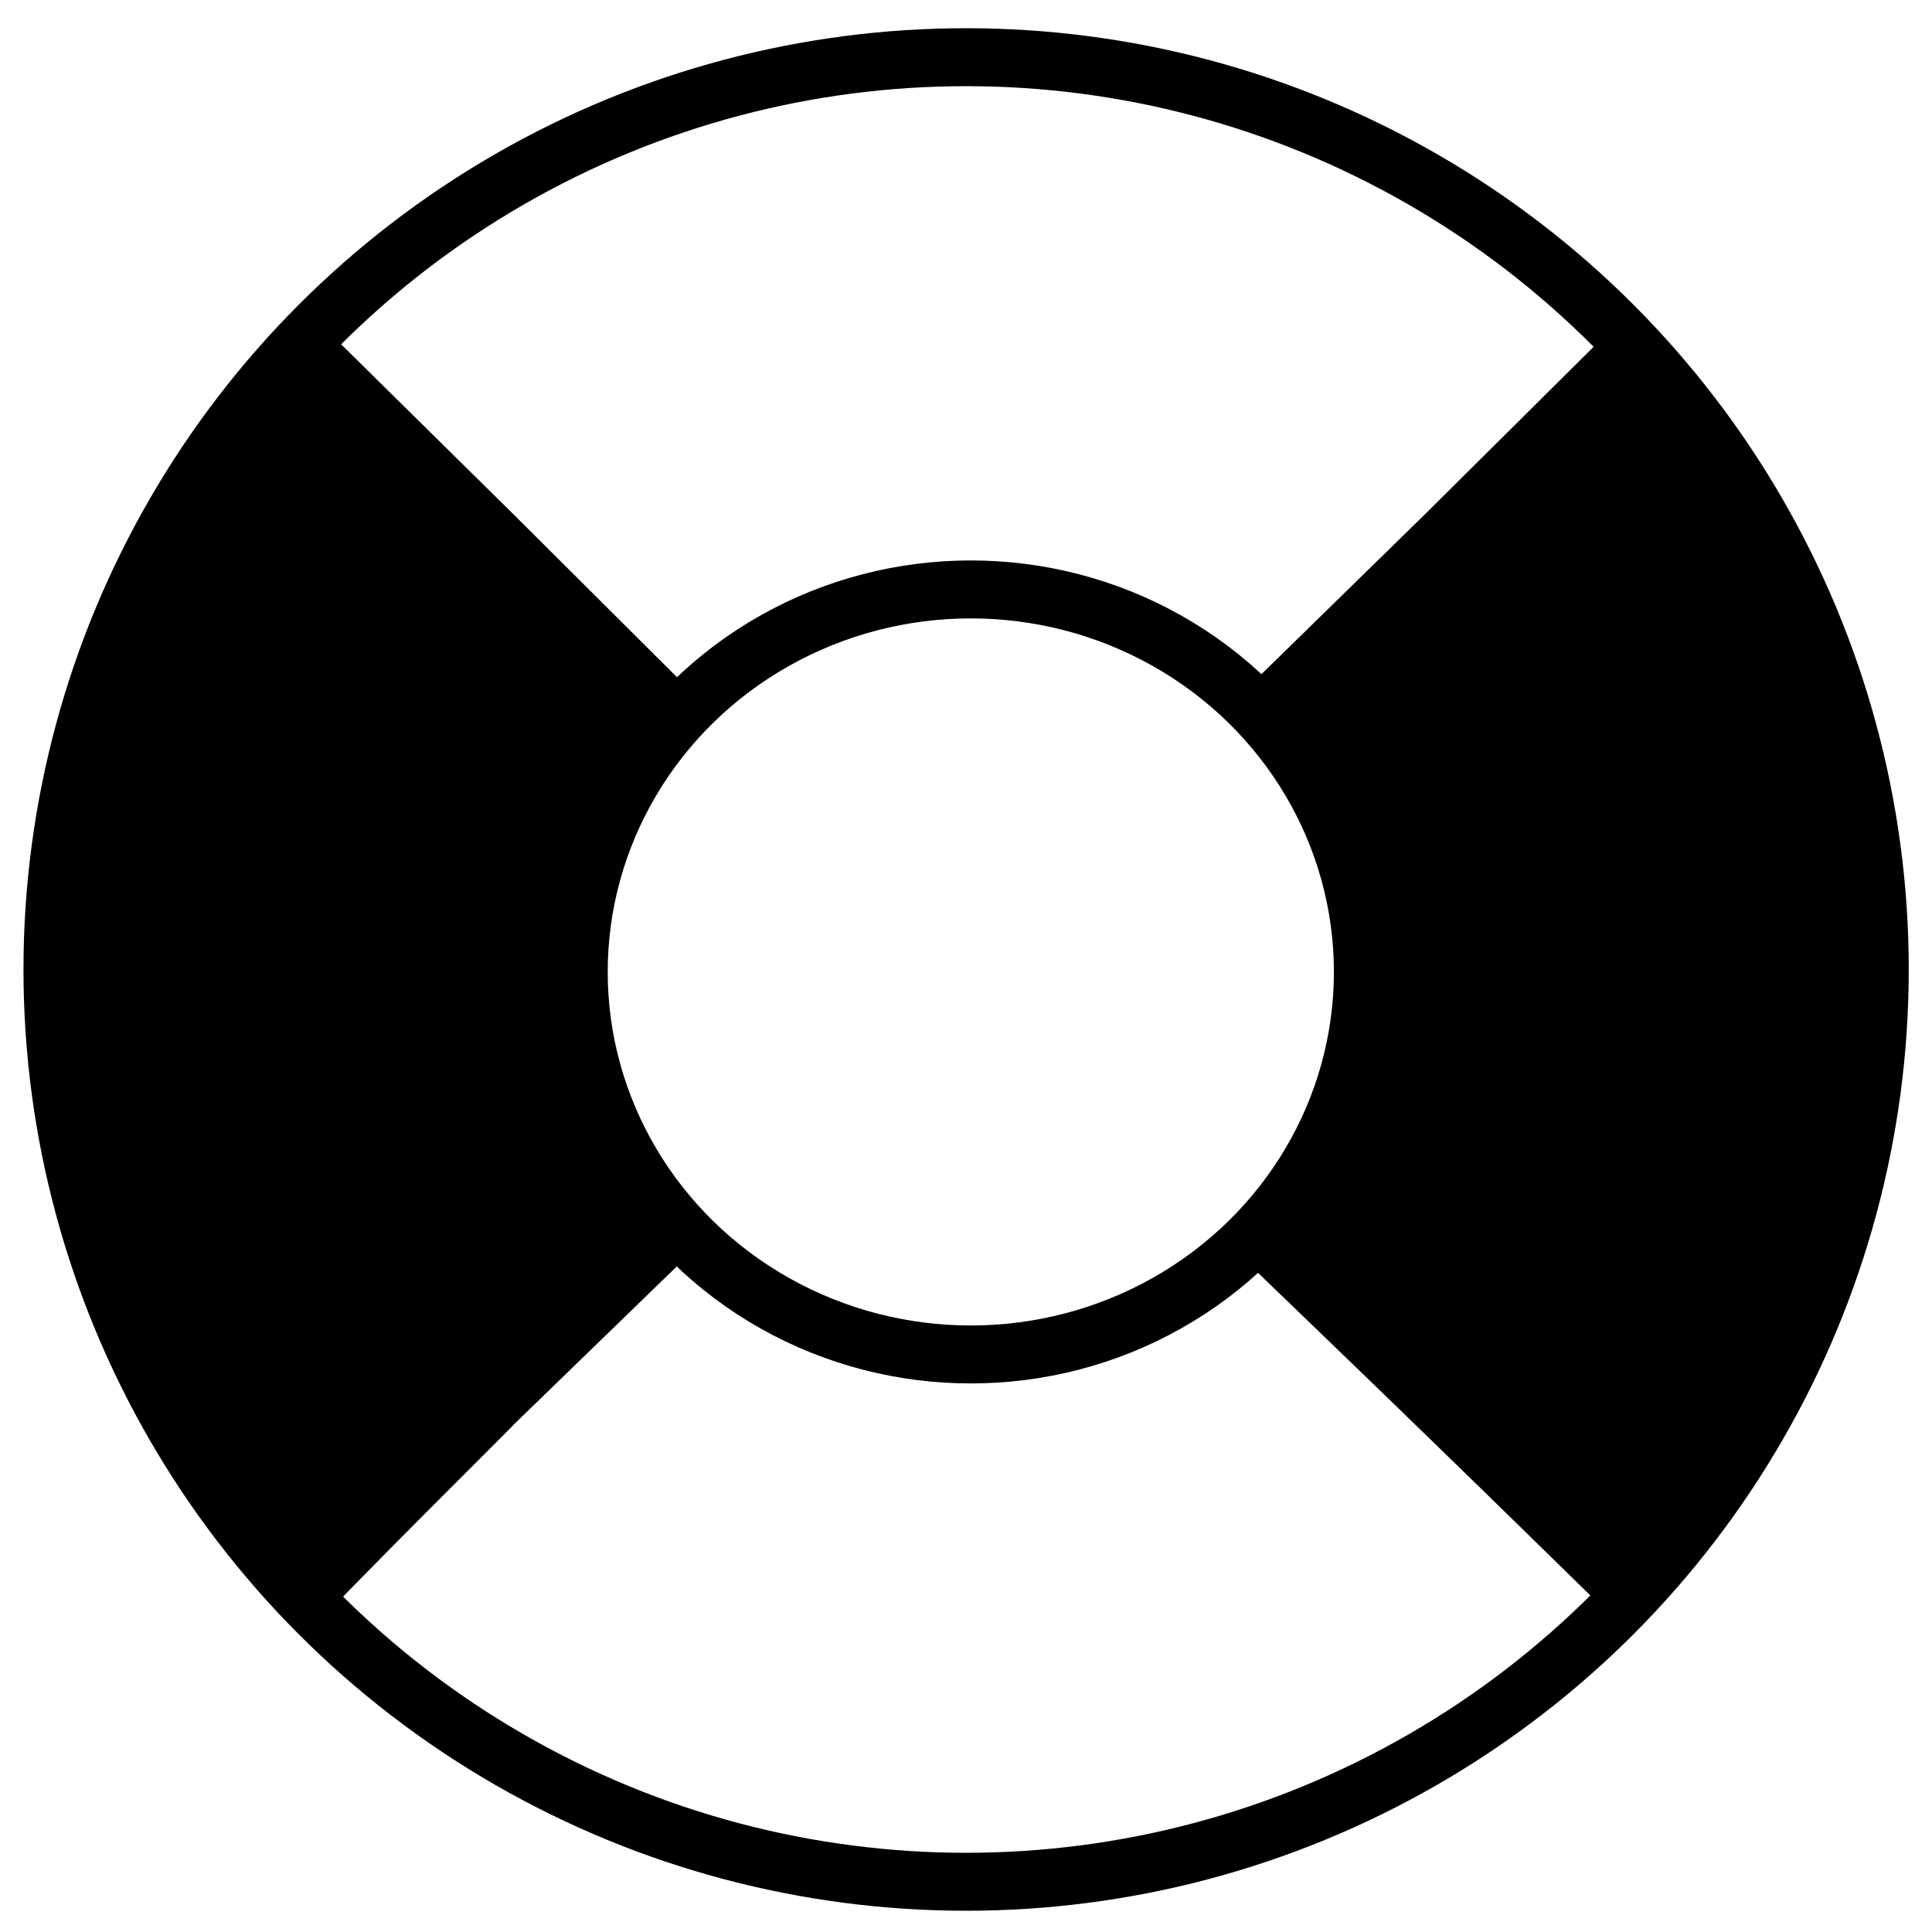
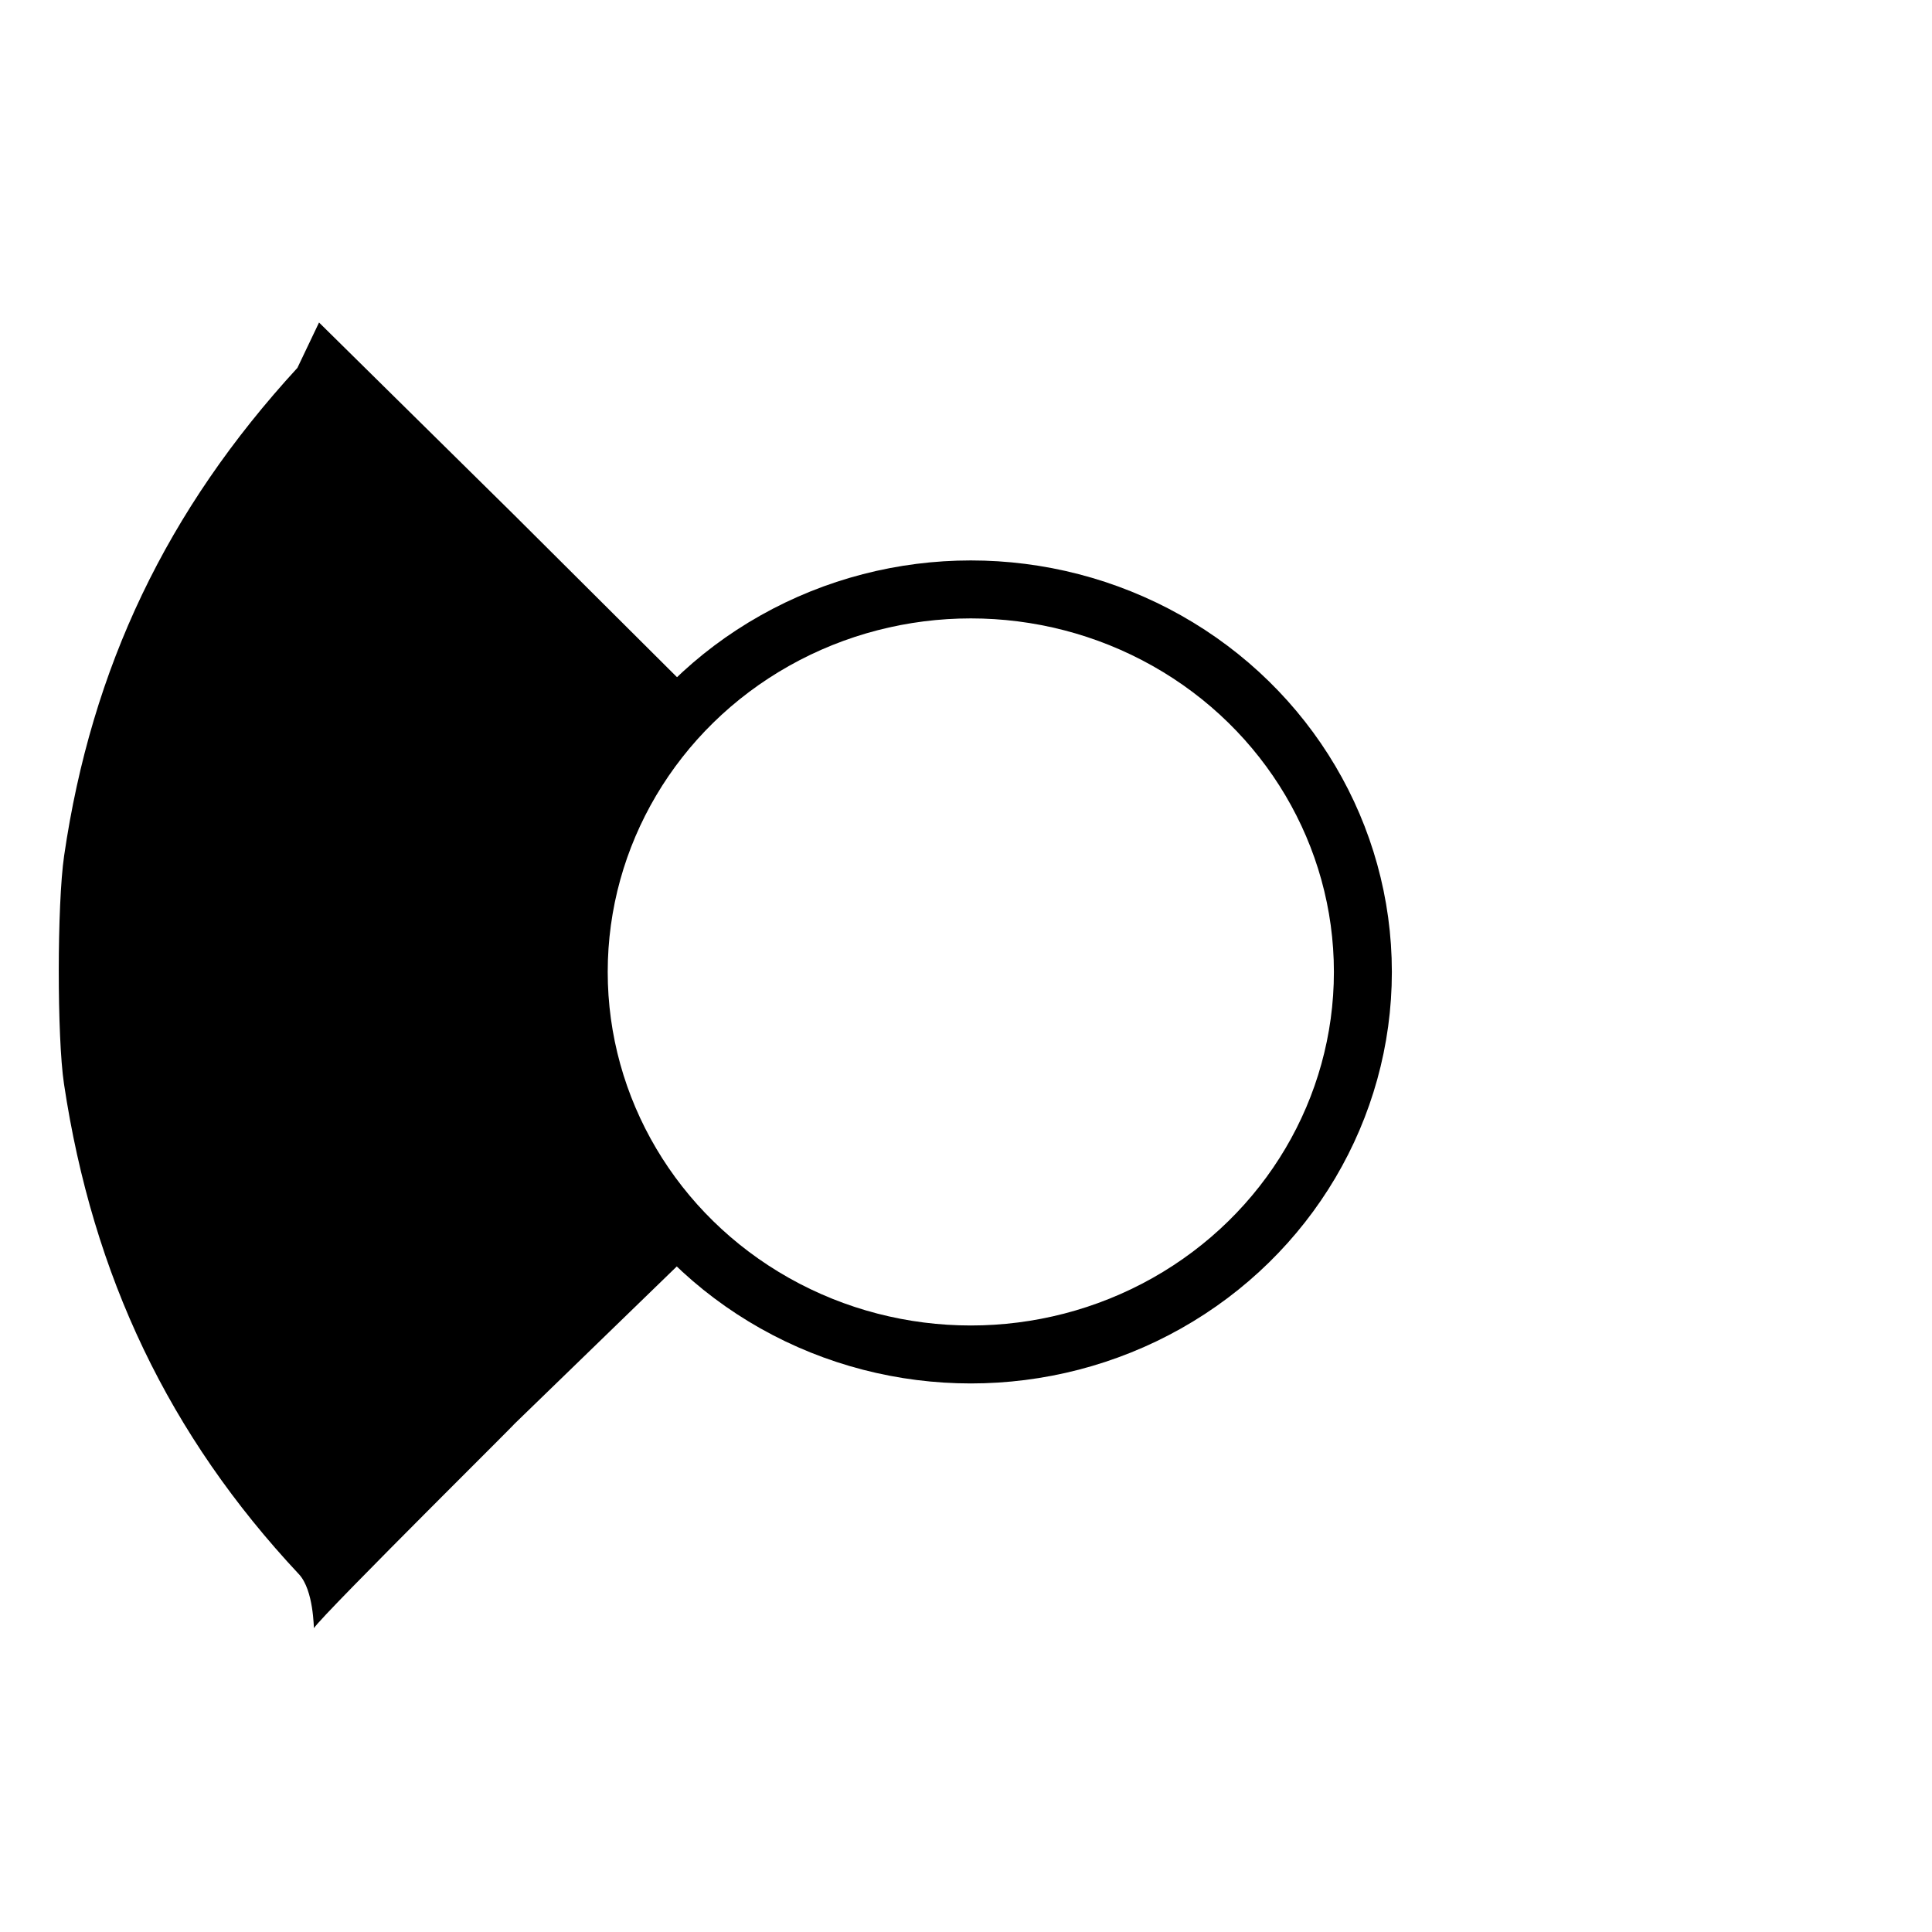
<svg xmlns="http://www.w3.org/2000/svg" xmlns:ns1="http://www.inkscape.org/namespaces/inkscape" xmlns:ns2="http://sodipodi.sourceforge.net/DTD/sodipodi-0.dtd" width="600" height="600" viewBox="0 0 600 600" id="svg14689" version="1.1" ns1:version="0.91 r13725" ns2:docname="Concreto Ornamental_PRJ_Novo.svg">
  <defs id="defs14691" />
  <ns2:namedview id="base" pagecolor="#ffffff" bordercolor="#666666" borderopacity="1.0" ns1:pageopacity="0.0" ns1:pageshadow="2" ns1:zoom="0.5899414" ns1:cx="74.973785" ns1:cy="130.17722" ns1:document-units="px" ns1:current-layer="g15306" showgrid="true" units="px" ns1:window-width="1920" ns1:window-height="1017" ns1:window-x="-8" ns1:window-y="-8" ns1:window-maximized="1">
    <ns1:grid type="xygrid" id="grid15259" />
  </ns2:namedview>
  <g ns1:label="Camada 1" ns1:groupmode="layer" id="layer1" transform="translate(0,-452.362)">
    <g id="g15306" transform="translate(-4,-6)">
      <g id="g15332" style="stroke-width:18;stroke-miterlimit:4;stroke-dasharray:none">
-         <ellipse style="fill:none;fill-opacity:1;stroke:#000000;stroke-width:18;stroke-miterlimit:4;stroke-dasharray:none;stroke-opacity:1" id="path5277" cx="304.035" cy="759.444" rx="283.744" ry="283.32" />
        <g id="g15327" style="stroke-width:18;stroke-miterlimit:4;stroke-dasharray:none">
          <ellipse ry="118.796" rx="121.762" cy="760.207" cx="305.493" id="path5277-3" style="fill:none;fill-opacity:1;stroke:#000000;stroke-width:18;stroke-miterlimit:4;stroke-dasharray:none;stroke-opacity:1" />
          <path ns2:nodetypes="cssscccsscscssccc" ns1:connector-curvature="0" id="path15290" d="m 96.826,947.242 c -40.278,-43.026 -64.002,-92.549 -72.959,-152.3 -2.174,-14.498 -2.15,-55.732 0.04,-70.77 8.523,-58.516 31.915,-107.448 72.453,-151.561 l 6.722,-14.092 60.178,59.36 55.084,54.865 -5.945,6.542 c -15.5,17.058 -26.203,38.302 -30.299,60.141 -2.053,10.943 -2.056,31.625 -0.007,41.953 4.513,22.75 13.408,40.806 28.95,58.769 l 6.85,7.917 -55.85,54.166 c 12.874,-12.486 -57.944,57.514 -60.528,61.748 -0.127,0.207 -0.021,-11.753 -4.688,-16.739 l 2.8e-4,0 z" style="fill:#000000;fill-opacity:1;fill-rule:nonzero;stroke:none;stroke-width:18;stroke-miterlimit:4;stroke-dasharray:none;stroke-opacity:1" />
-           <path ns2:nodetypes="scsssscccssssssss" ns1:connector-curvature="0" id="path15292" d="m 408.735,867.179 -19.269,-18.553 5.682,-5.996 c 16.499,-17.41 27.212,-37.526 31.98,-60.048 2.408,-11.375 2.185,-35.138 -0.438,-46.579 -5.063,-22.088 -16.169,-42.563 -31.499,-58.071 l -5.807,-3.973 56.984,-55.726 56.56,-56.15 8.93,7.221 c 3.313,2.679 7.711,7.706 12.719,14.449 21.053,28.346 52.883,87.022 60.185,129.101 3.136,18.073 3.645,24.686 3.619,47.039 -0.029,25.019 -1.065,35.116 -5.827,56.785 -9.537,43.4 -30.821,85.206 -60.783,119.39 -7.139,8.145 -16.232,24.277 -17.129,24.277 -0.291,0 -36.17,-35.646 -95.908,-93.167 z" style="fill:#000000;fill-opacity:1;fill-rule:nonzero;stroke:none;stroke-width:18;stroke-miterlimit:4;stroke-dasharray:none;stroke-opacity:1" />
        </g>
      </g>
    </g>
  </g>
</svg>